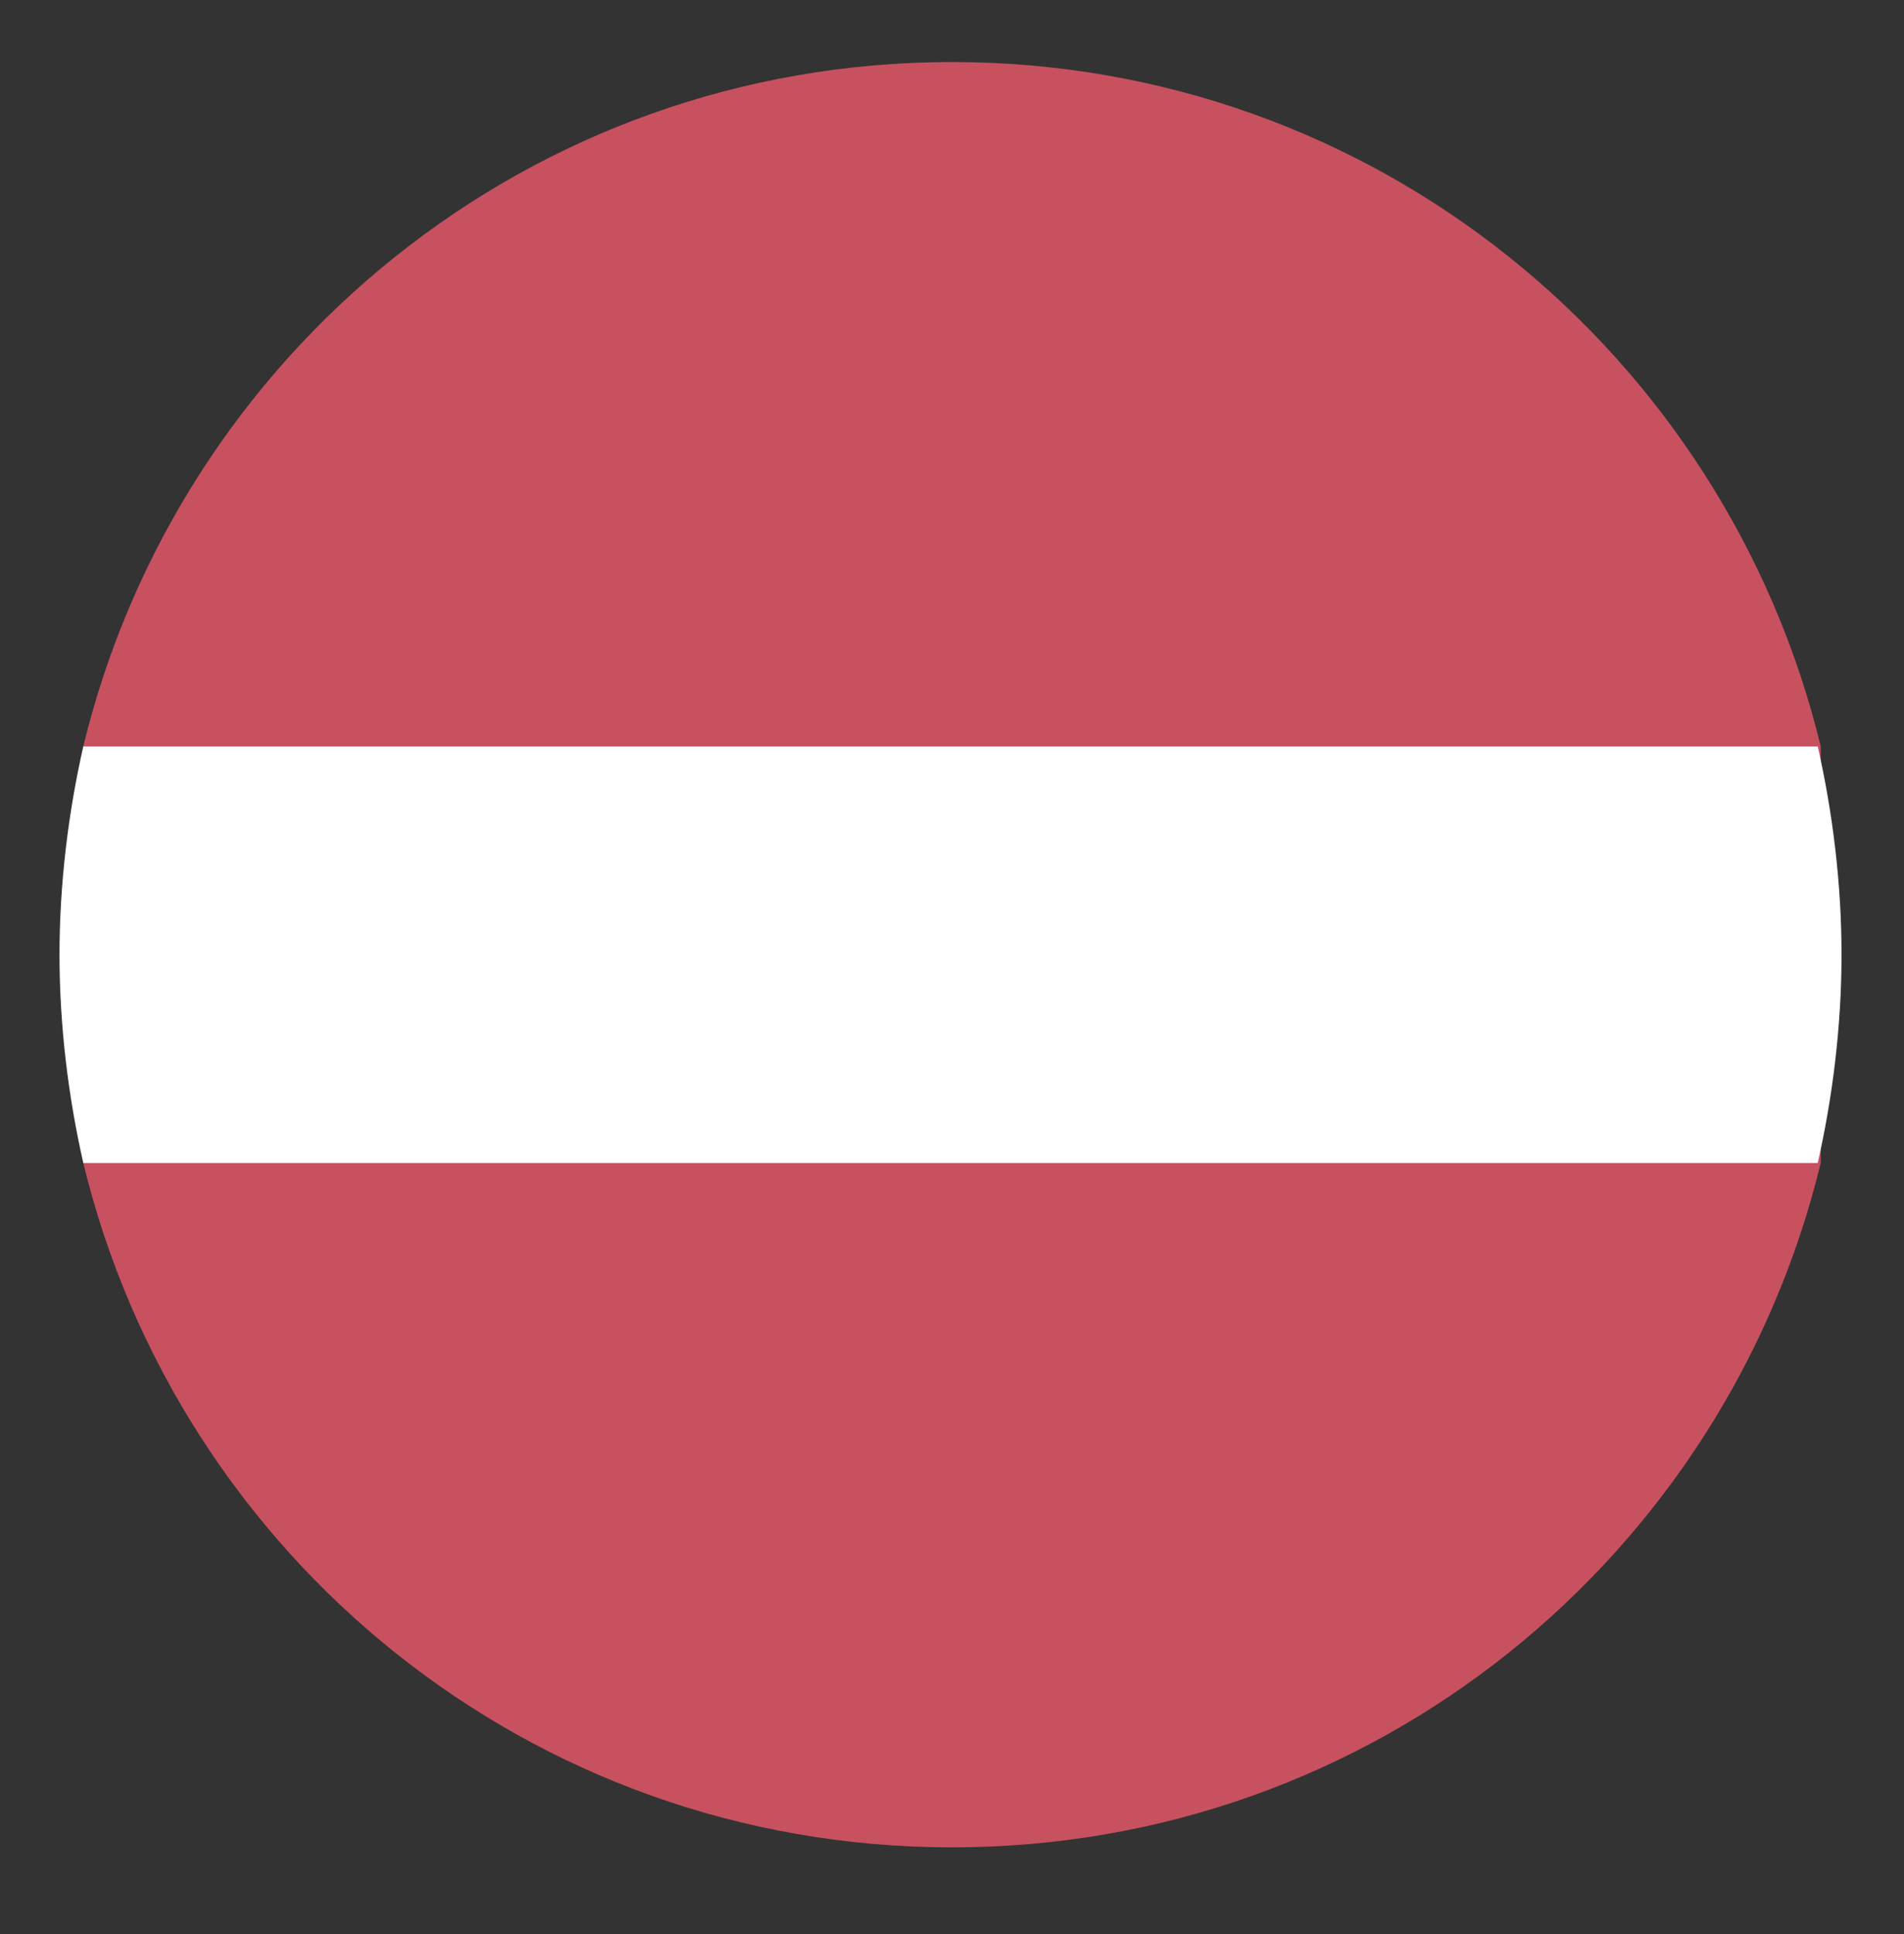
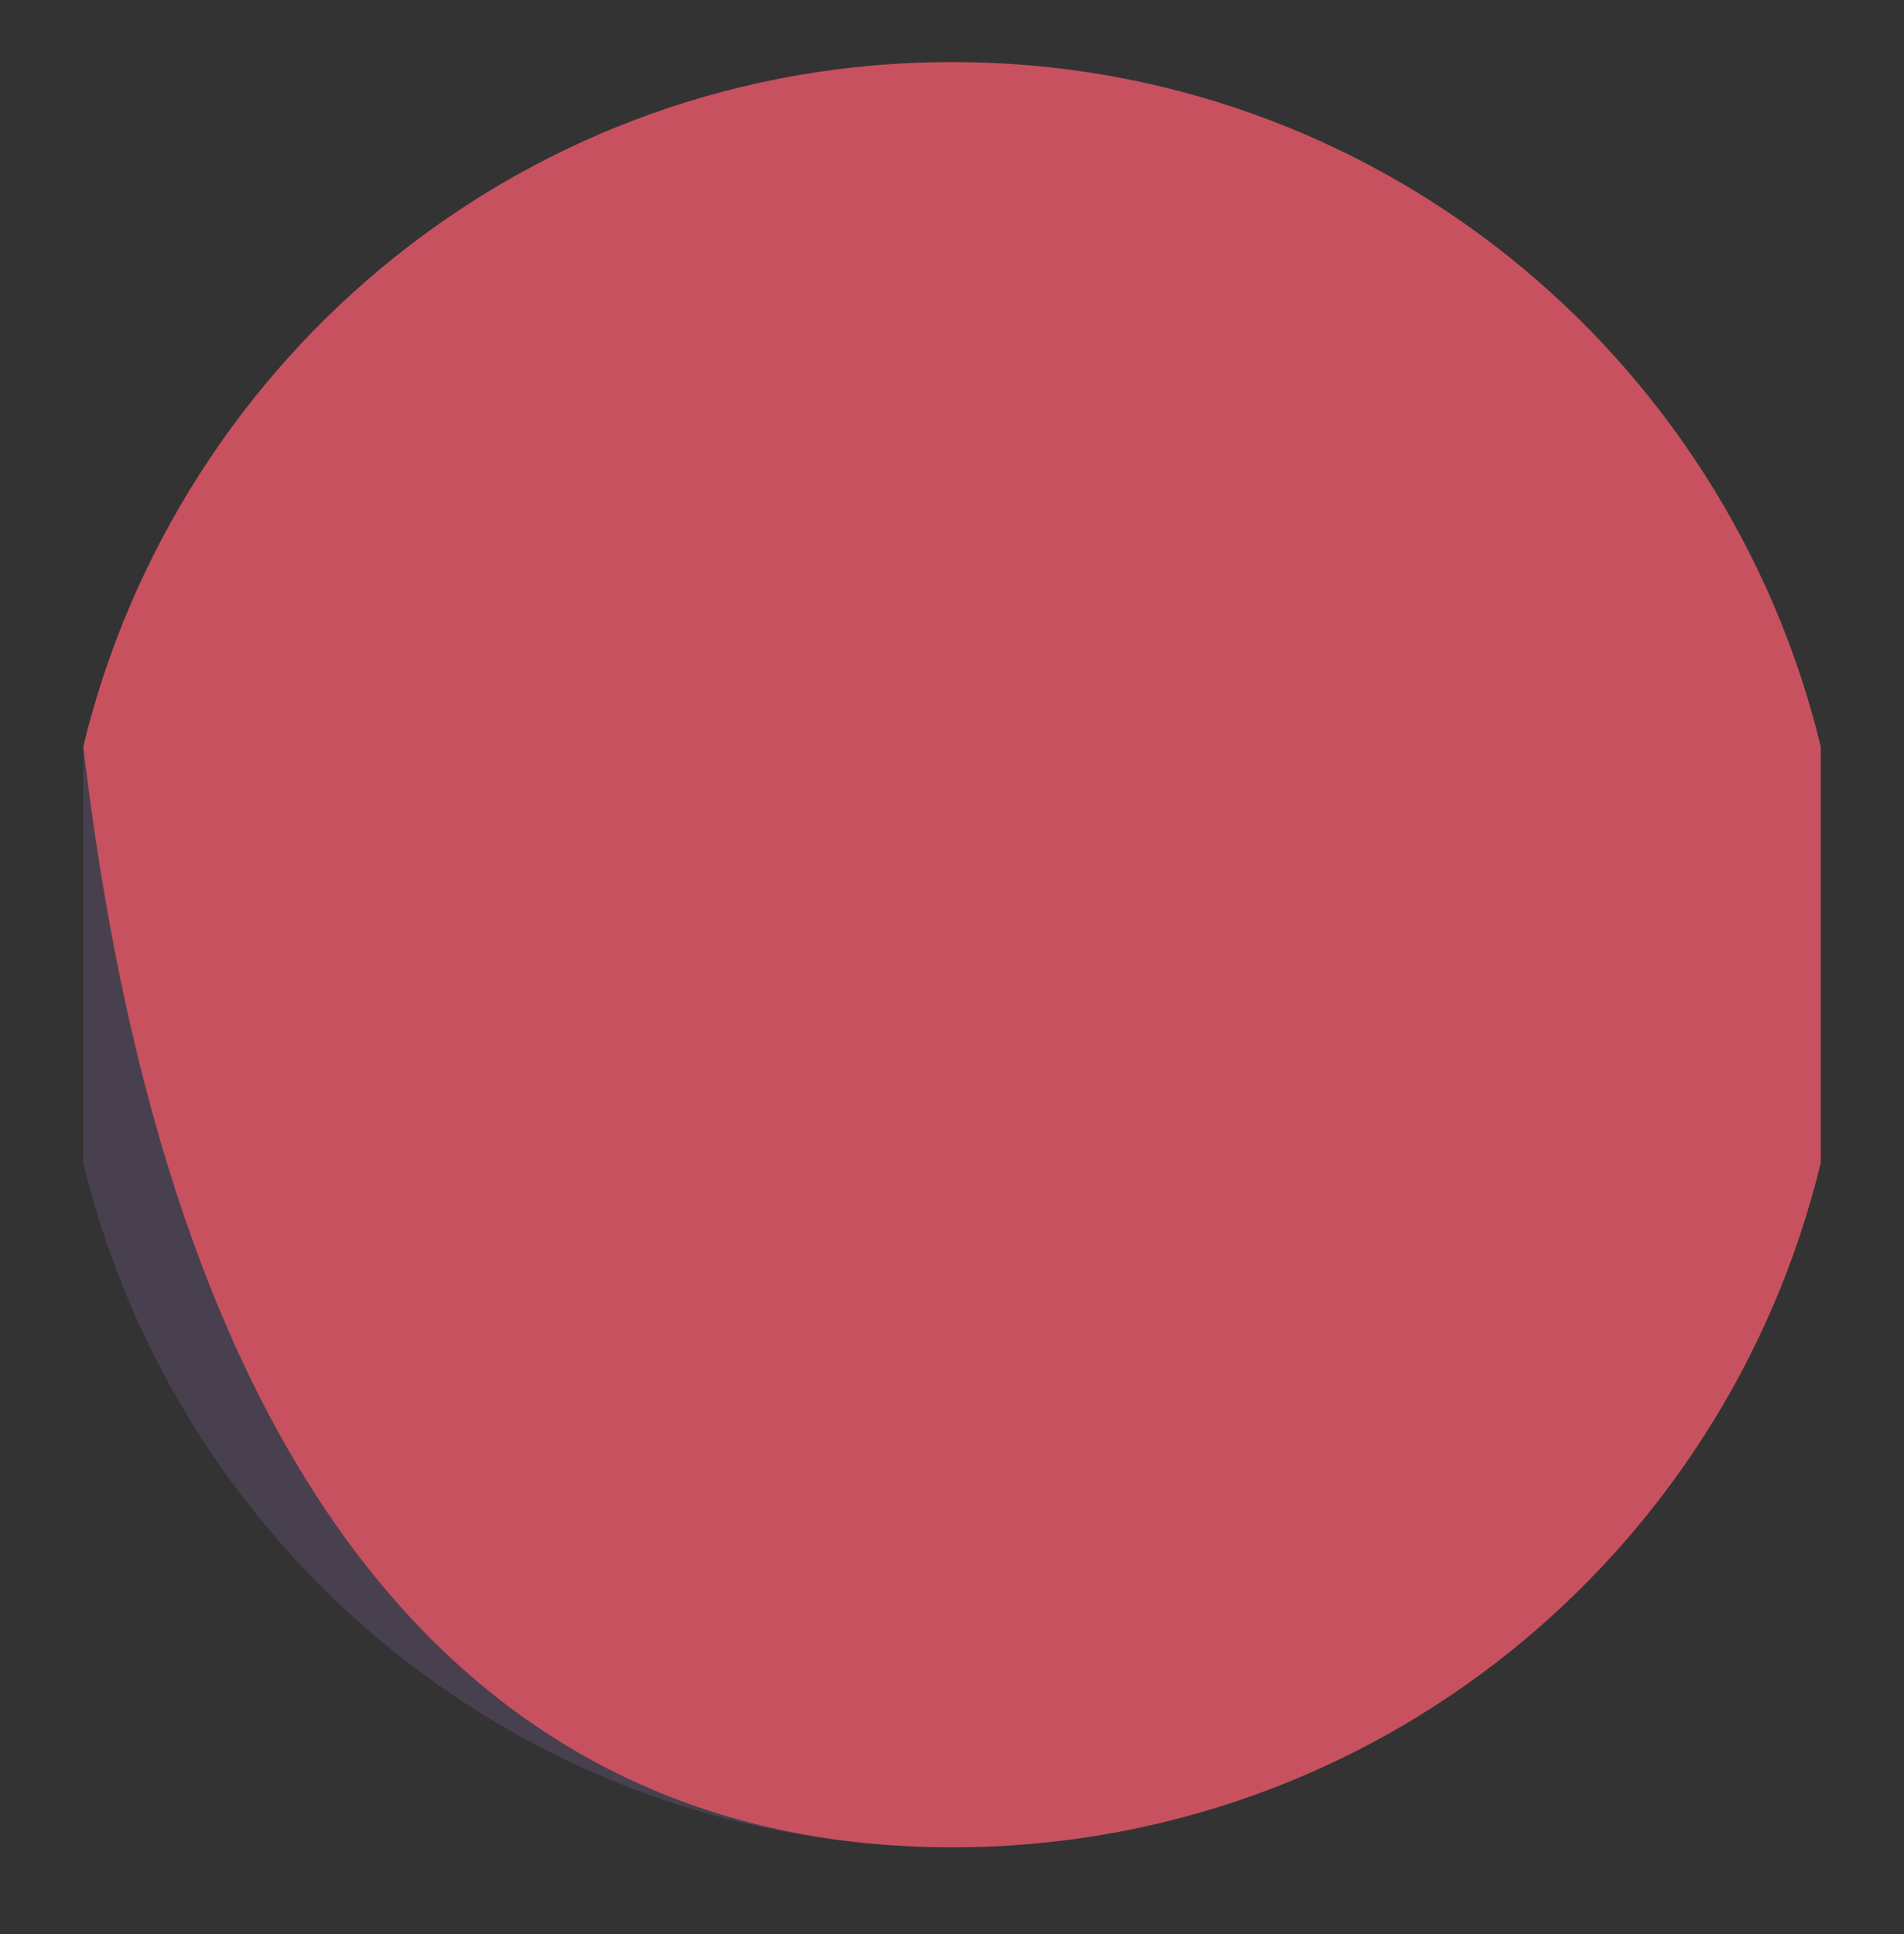
<svg xmlns="http://www.w3.org/2000/svg" width="64" height="65" viewBox="0 0 64 65" fill="none">
  <rect x="0" y="0" width="64" height="65" fill="#333333" stroke="none" />
-   <path d="M61.2 39.086V25.086C58 11.886 46.2 2.086 32 2.086C17.8 2.086 6 11.886 2.8 25.086V39.086C6 52.286 17.8 62.086 32 62.086C46.2 62.086 58 52.286 61.2 39.086Z" fill="#C94747" />
+   <path d="M61.2 39.086V25.086C58 11.886 46.2 2.086 32 2.086C17.8 2.086 6 11.886 2.8 25.086C6 52.286 17.8 62.086 32 62.086C46.2 62.086 58 52.286 61.2 39.086Z" fill="#C94747" />
  <path opacity="0.15" d="M61.2 39.086V25.086C58 11.886 46.2 2.086 32 2.086C17.8 2.086 6 11.886 2.8 25.086V39.086C6 52.286 17.8 62.086 32 62.086C46.2 62.086 58 52.286 61.2 39.086Z" fill="#C28FEF" />
-   <path d="M2 32.086C2 34.486 2.3 36.886 2.8 39.086H61.1C61.6 36.886 61.9 34.486 61.9 32.086C61.9 29.686 61.6 27.286 61.1 25.086H2.8C2.3 27.286 2 29.686 2 32.086Z" fill="white" />
</svg>